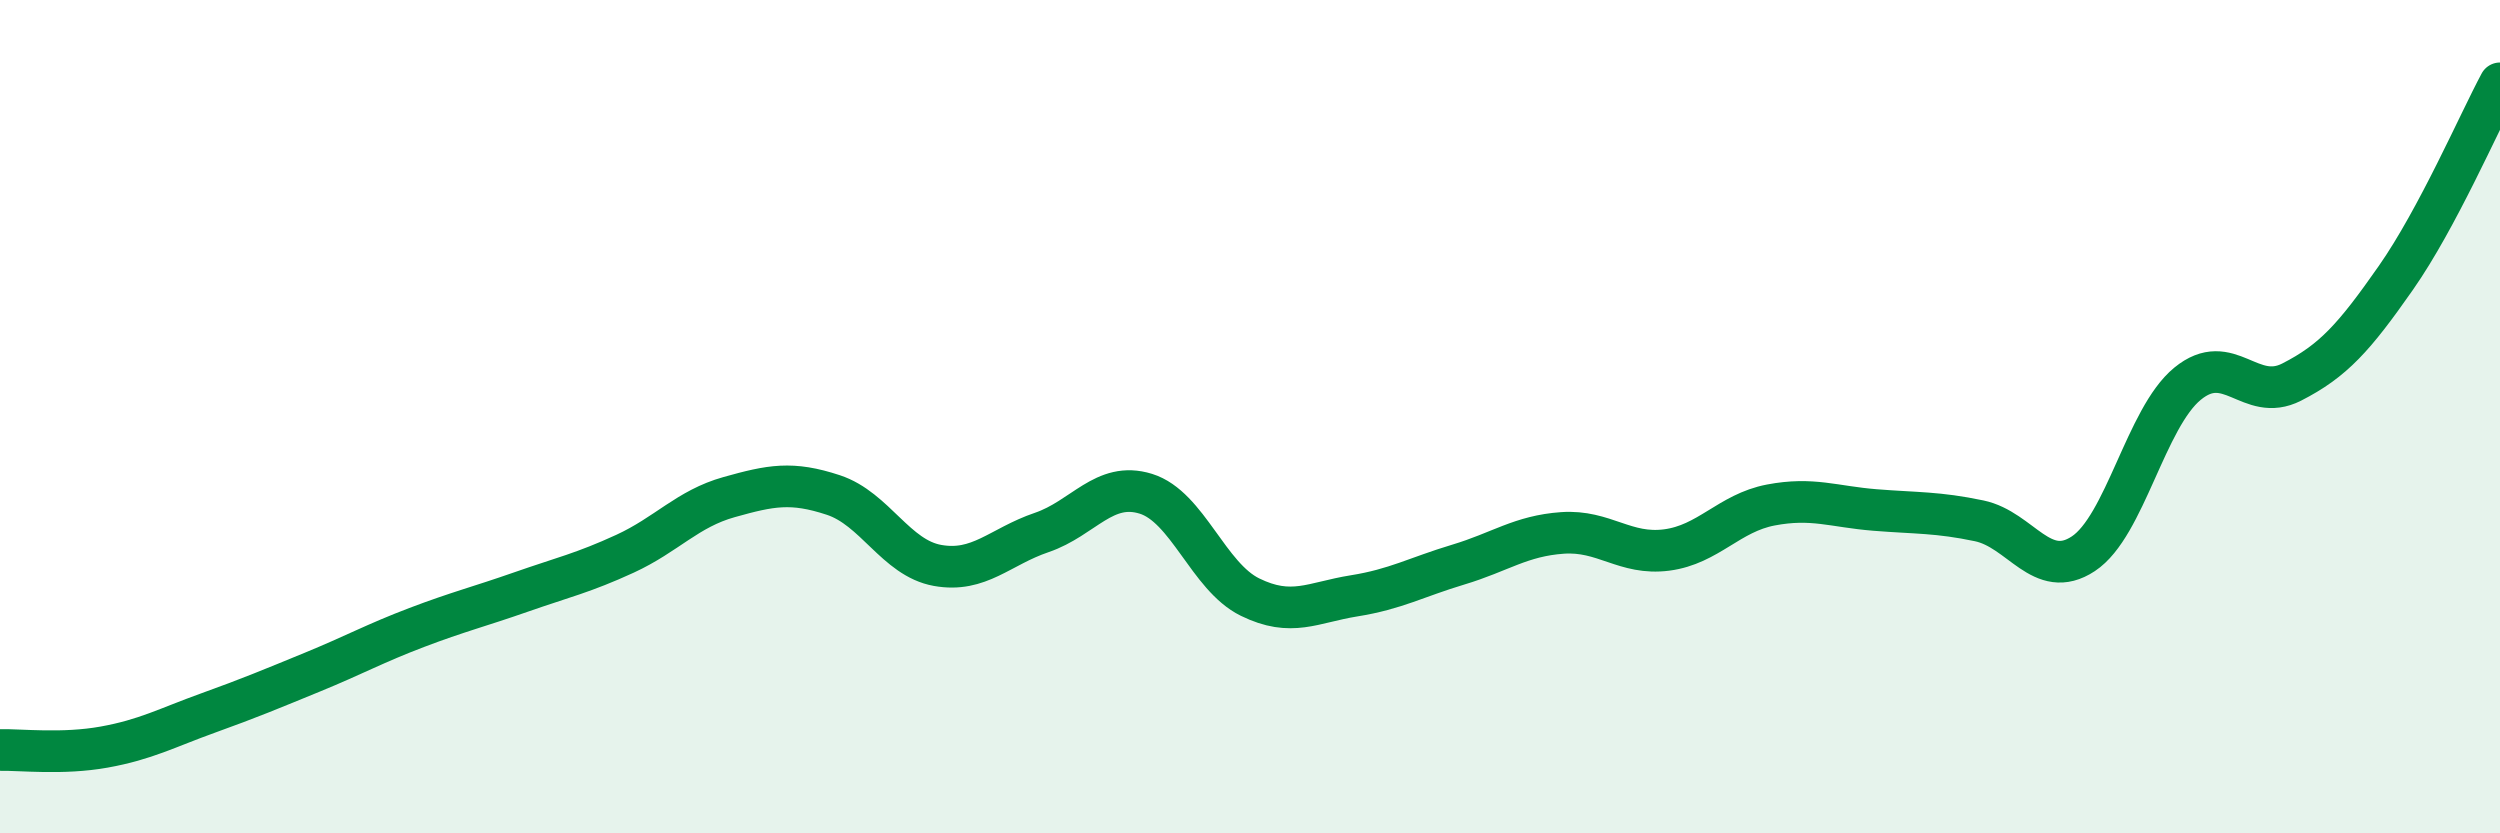
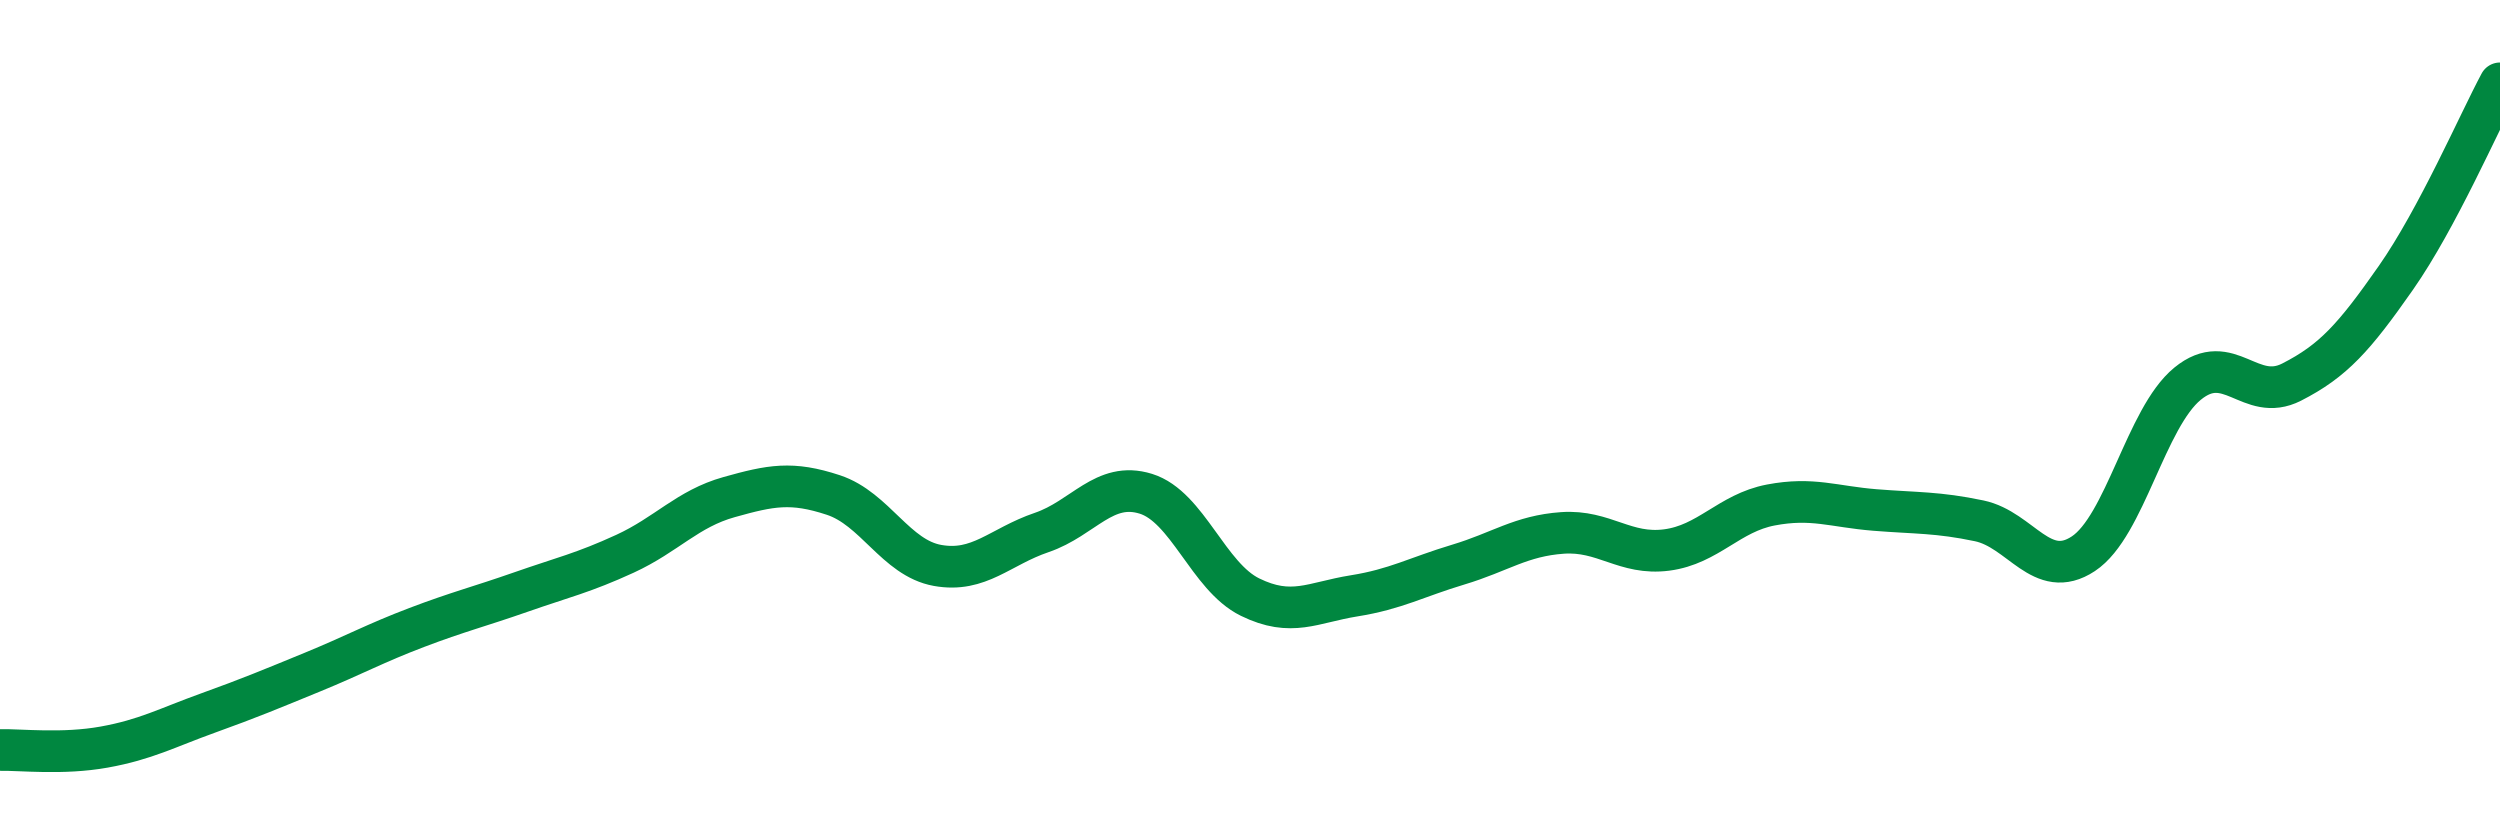
<svg xmlns="http://www.w3.org/2000/svg" width="60" height="20" viewBox="0 0 60 20">
-   <path d="M 0,18 C 0.5,17.99 1.5,18.11 2.5,17.93 C 3.5,17.75 4,17.47 5,17.11 C 6,16.75 6.5,16.54 7.5,16.13 C 8.5,15.72 9,15.44 10,15.06 C 11,14.68 11.5,14.56 12.5,14.21 C 13.5,13.86 14,13.75 15,13.29 C 16,12.83 16.5,12.21 17.5,11.93 C 18.5,11.65 19,11.55 20,11.88 C 21,12.21 21.5,13.39 22.5,13.57 C 23.5,13.75 24,13.12 25,12.78 C 26,12.44 26.5,11.54 27.5,11.85 C 28.5,12.16 29,13.84 30,14.33 C 31,14.82 31.5,14.46 32.5,14.3 C 33.5,14.14 34,13.85 35,13.55 C 36,13.25 36.5,12.86 37.5,12.79 C 38.5,12.72 39,13.33 40,13.2 C 41,13.07 41.5,12.31 42.5,12.12 C 43.5,11.93 44,12.16 45,12.24 C 46,12.32 46.5,12.29 47.5,12.5 C 48.5,12.71 49,13.95 50,13.29 C 51,12.63 51.5,10.03 52.5,9.21 C 53.5,8.39 54,9.68 55,9.17 C 56,8.66 56.5,8.1 57.5,6.67 C 58.5,5.24 59.5,2.93 60,2L60 20L0 20Z" fill="#008740" opacity="0.1" stroke-linecap="round" stroke-linejoin="round" />
  <path d="M 0,18 C 0.5,17.99 1.5,18.11 2.5,17.93 C 3.5,17.75 4,17.47 5,17.11 C 6,16.75 6.5,16.54 7.5,16.13 C 8.5,15.72 9,15.44 10,15.06 C 11,14.68 11.5,14.56 12.5,14.21 C 13.5,13.86 14,13.75 15,13.29 C 16,12.83 16.5,12.21 17.5,11.93 C 18.5,11.65 19,11.55 20,11.88 C 21,12.21 21.5,13.39 22.5,13.57 C 23.5,13.75 24,13.12 25,12.78 C 26,12.44 26.5,11.54 27.5,11.85 C 28.5,12.16 29,13.84 30,14.33 C 31,14.82 31.5,14.46 32.5,14.3 C 33.5,14.14 34,13.85 35,13.55 C 36,13.25 36.5,12.86 37.5,12.79 C 38.5,12.72 39,13.33 40,13.2 C 41,13.07 41.5,12.31 42.5,12.12 C 43.5,11.93 44,12.16 45,12.24 C 46,12.32 46.5,12.29 47.5,12.5 C 48.5,12.71 49,13.95 50,13.29 C 51,12.63 51.5,10.03 52.5,9.21 C 53.5,8.39 54,9.68 55,9.17 C 56,8.66 56.5,8.1 57.5,6.67 C 58.5,5.24 59.5,2.93 60,2" stroke="#008740" stroke-width="1" fill="none" stroke-linecap="round" stroke-linejoin="round" />
</svg>